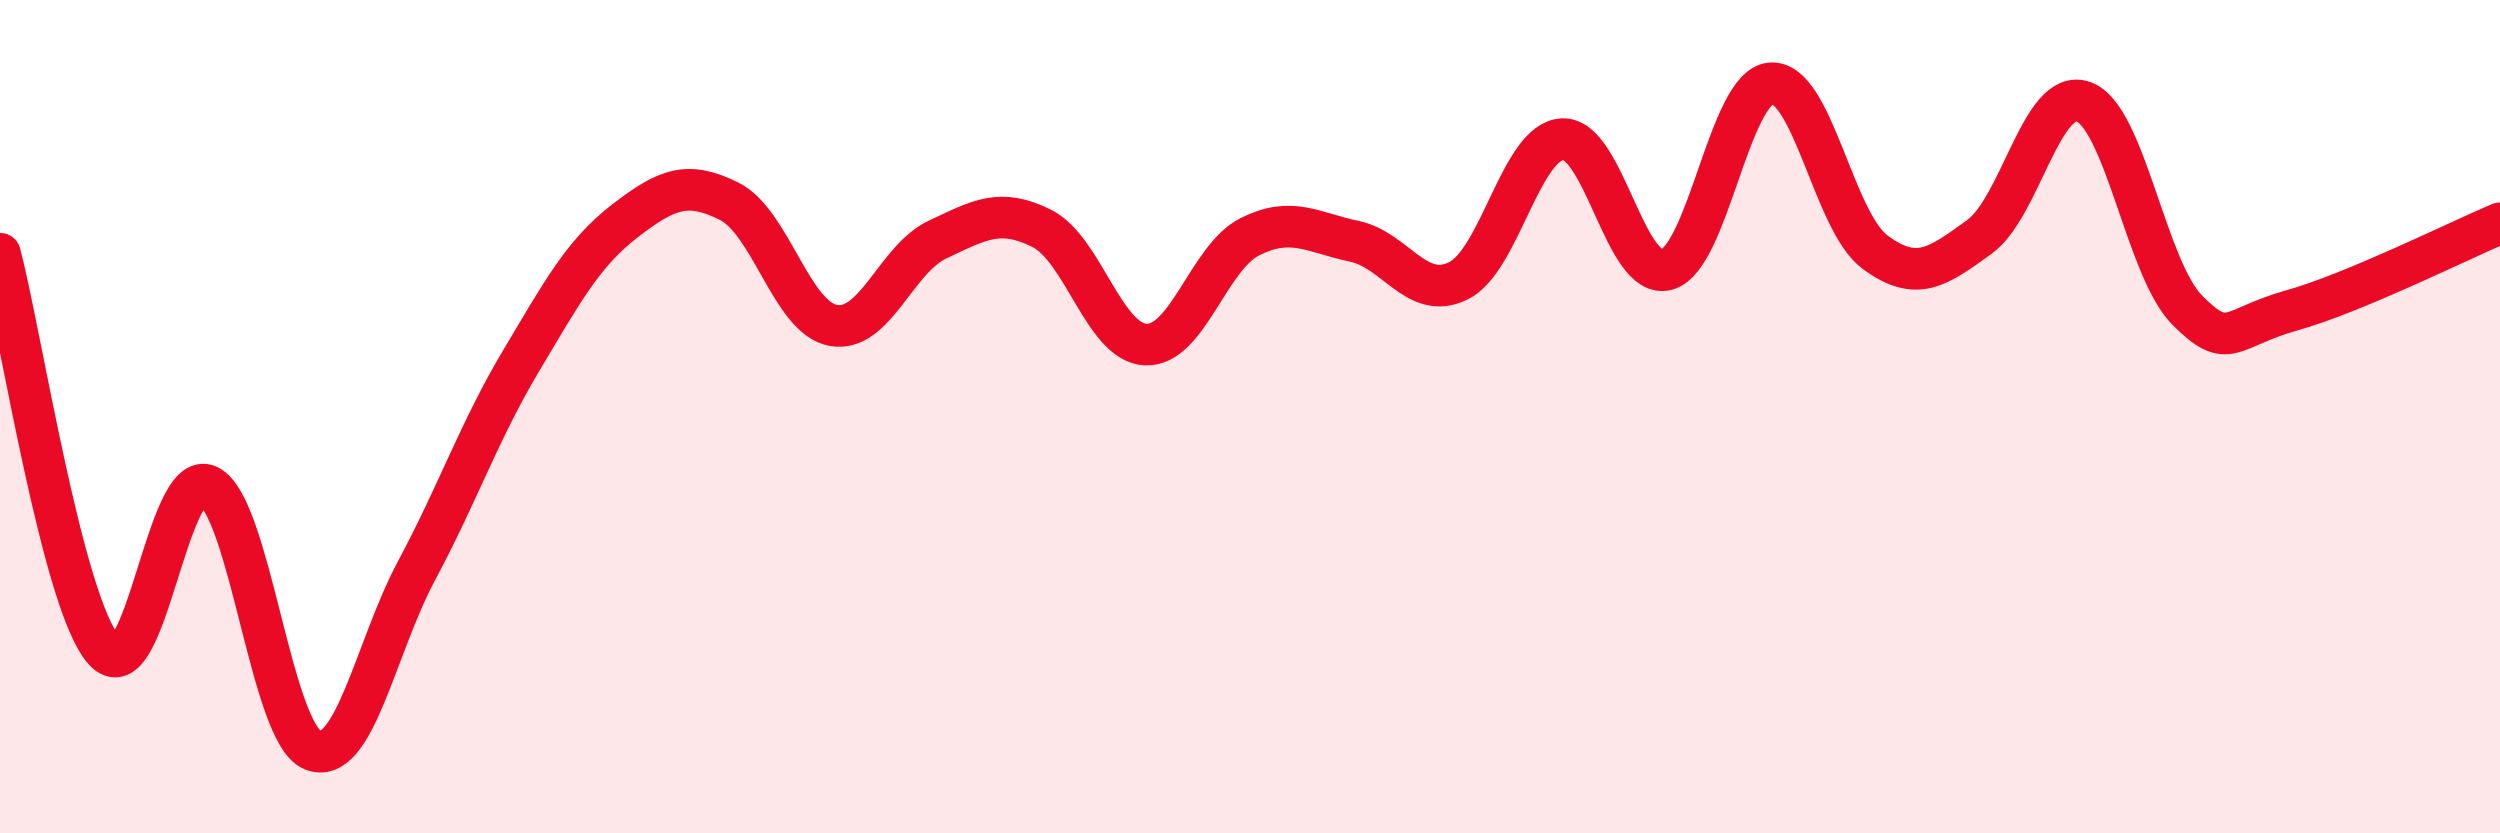
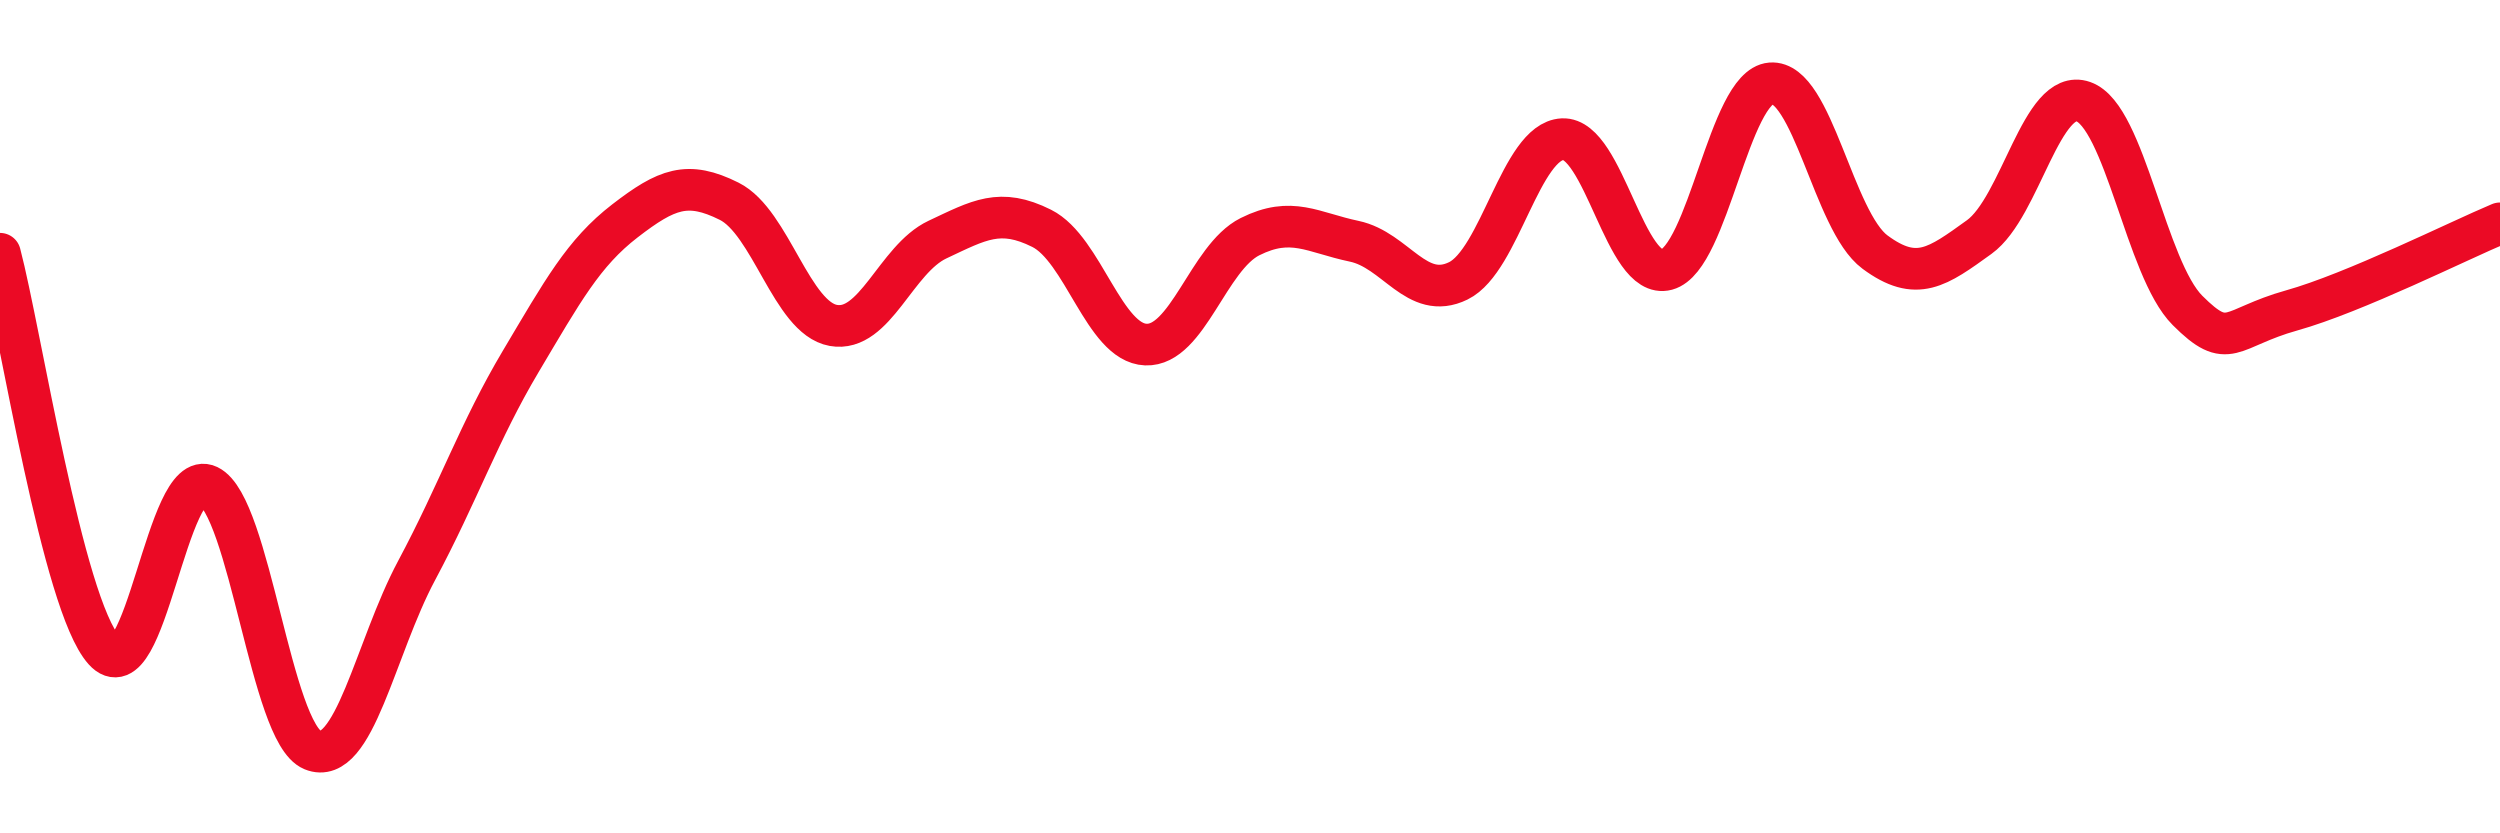
<svg xmlns="http://www.w3.org/2000/svg" width="60" height="20" viewBox="0 0 60 20">
-   <path d="M 0,6.09 C 0.5,7.99 1.5,14.5 2.5,15.61 C 3.5,16.72 4,11.18 5,11.66 C 6,12.14 6.5,17.59 7.5,18 C 8.5,18.41 9,15.56 10,13.69 C 11,11.82 11.5,10.35 12.5,8.67 C 13.5,6.99 14,6.07 15,5.3 C 16,4.53 16.5,4.33 17.5,4.83 C 18.5,5.33 19,7.63 20,7.81 C 21,7.99 21.5,6.22 22.5,5.75 C 23.5,5.28 24,4.98 25,5.48 C 26,5.98 26.5,8.23 27.5,8.27 C 28.5,8.31 29,6.18 30,5.68 C 31,5.18 31.5,5.58 32.5,5.79 C 33.5,6 34,7.23 35,6.74 C 36,6.25 36.5,3.39 37.5,3.34 C 38.5,3.29 39,6.74 40,6.47 C 41,6.2 41.5,2.08 42.5,2 C 43.5,1.92 44,5.31 45,6.05 C 46,6.79 46.5,6.41 47.5,5.69 C 48.5,4.97 49,2.09 50,2.44 C 51,2.79 51.5,6.45 52.5,7.45 C 53.5,8.45 53.5,7.87 55,7.45 C 56.5,7.03 59,5.78 60,5.36L60 20L0 20Z" fill="#EB0A25" opacity="0.1" stroke-linecap="round" stroke-linejoin="round" />
  <path d="M 0,6.09 C 0.5,7.99 1.5,14.5 2.5,15.61 C 3.5,16.72 4,11.18 5,11.66 C 6,12.14 6.5,17.59 7.5,18 C 8.5,18.41 9,15.56 10,13.69 C 11,11.82 11.5,10.35 12.5,8.67 C 13.5,6.99 14,6.07 15,5.3 C 16,4.53 16.5,4.33 17.5,4.83 C 18.5,5.33 19,7.63 20,7.81 C 21,7.99 21.5,6.22 22.5,5.75 C 23.5,5.28 24,4.98 25,5.48 C 26,5.98 26.5,8.23 27.5,8.27 C 28.5,8.31 29,6.18 30,5.68 C 31,5.18 31.5,5.58 32.5,5.79 C 33.5,6 34,7.23 35,6.74 C 36,6.25 36.5,3.39 37.5,3.34 C 38.5,3.29 39,6.74 40,6.47 C 41,6.2 41.5,2.08 42.5,2 C 43.5,1.92 44,5.31 45,6.05 C 46,6.79 46.5,6.41 47.5,5.69 C 48.5,4.97 49,2.09 50,2.44 C 51,2.79 51.5,6.45 52.5,7.45 C 53.5,8.45 53.5,7.87 55,7.45 C 56.5,7.03 59,5.78 60,5.36" stroke="#EB0A25" stroke-width="1" fill="none" stroke-linecap="round" stroke-linejoin="round" />
</svg>